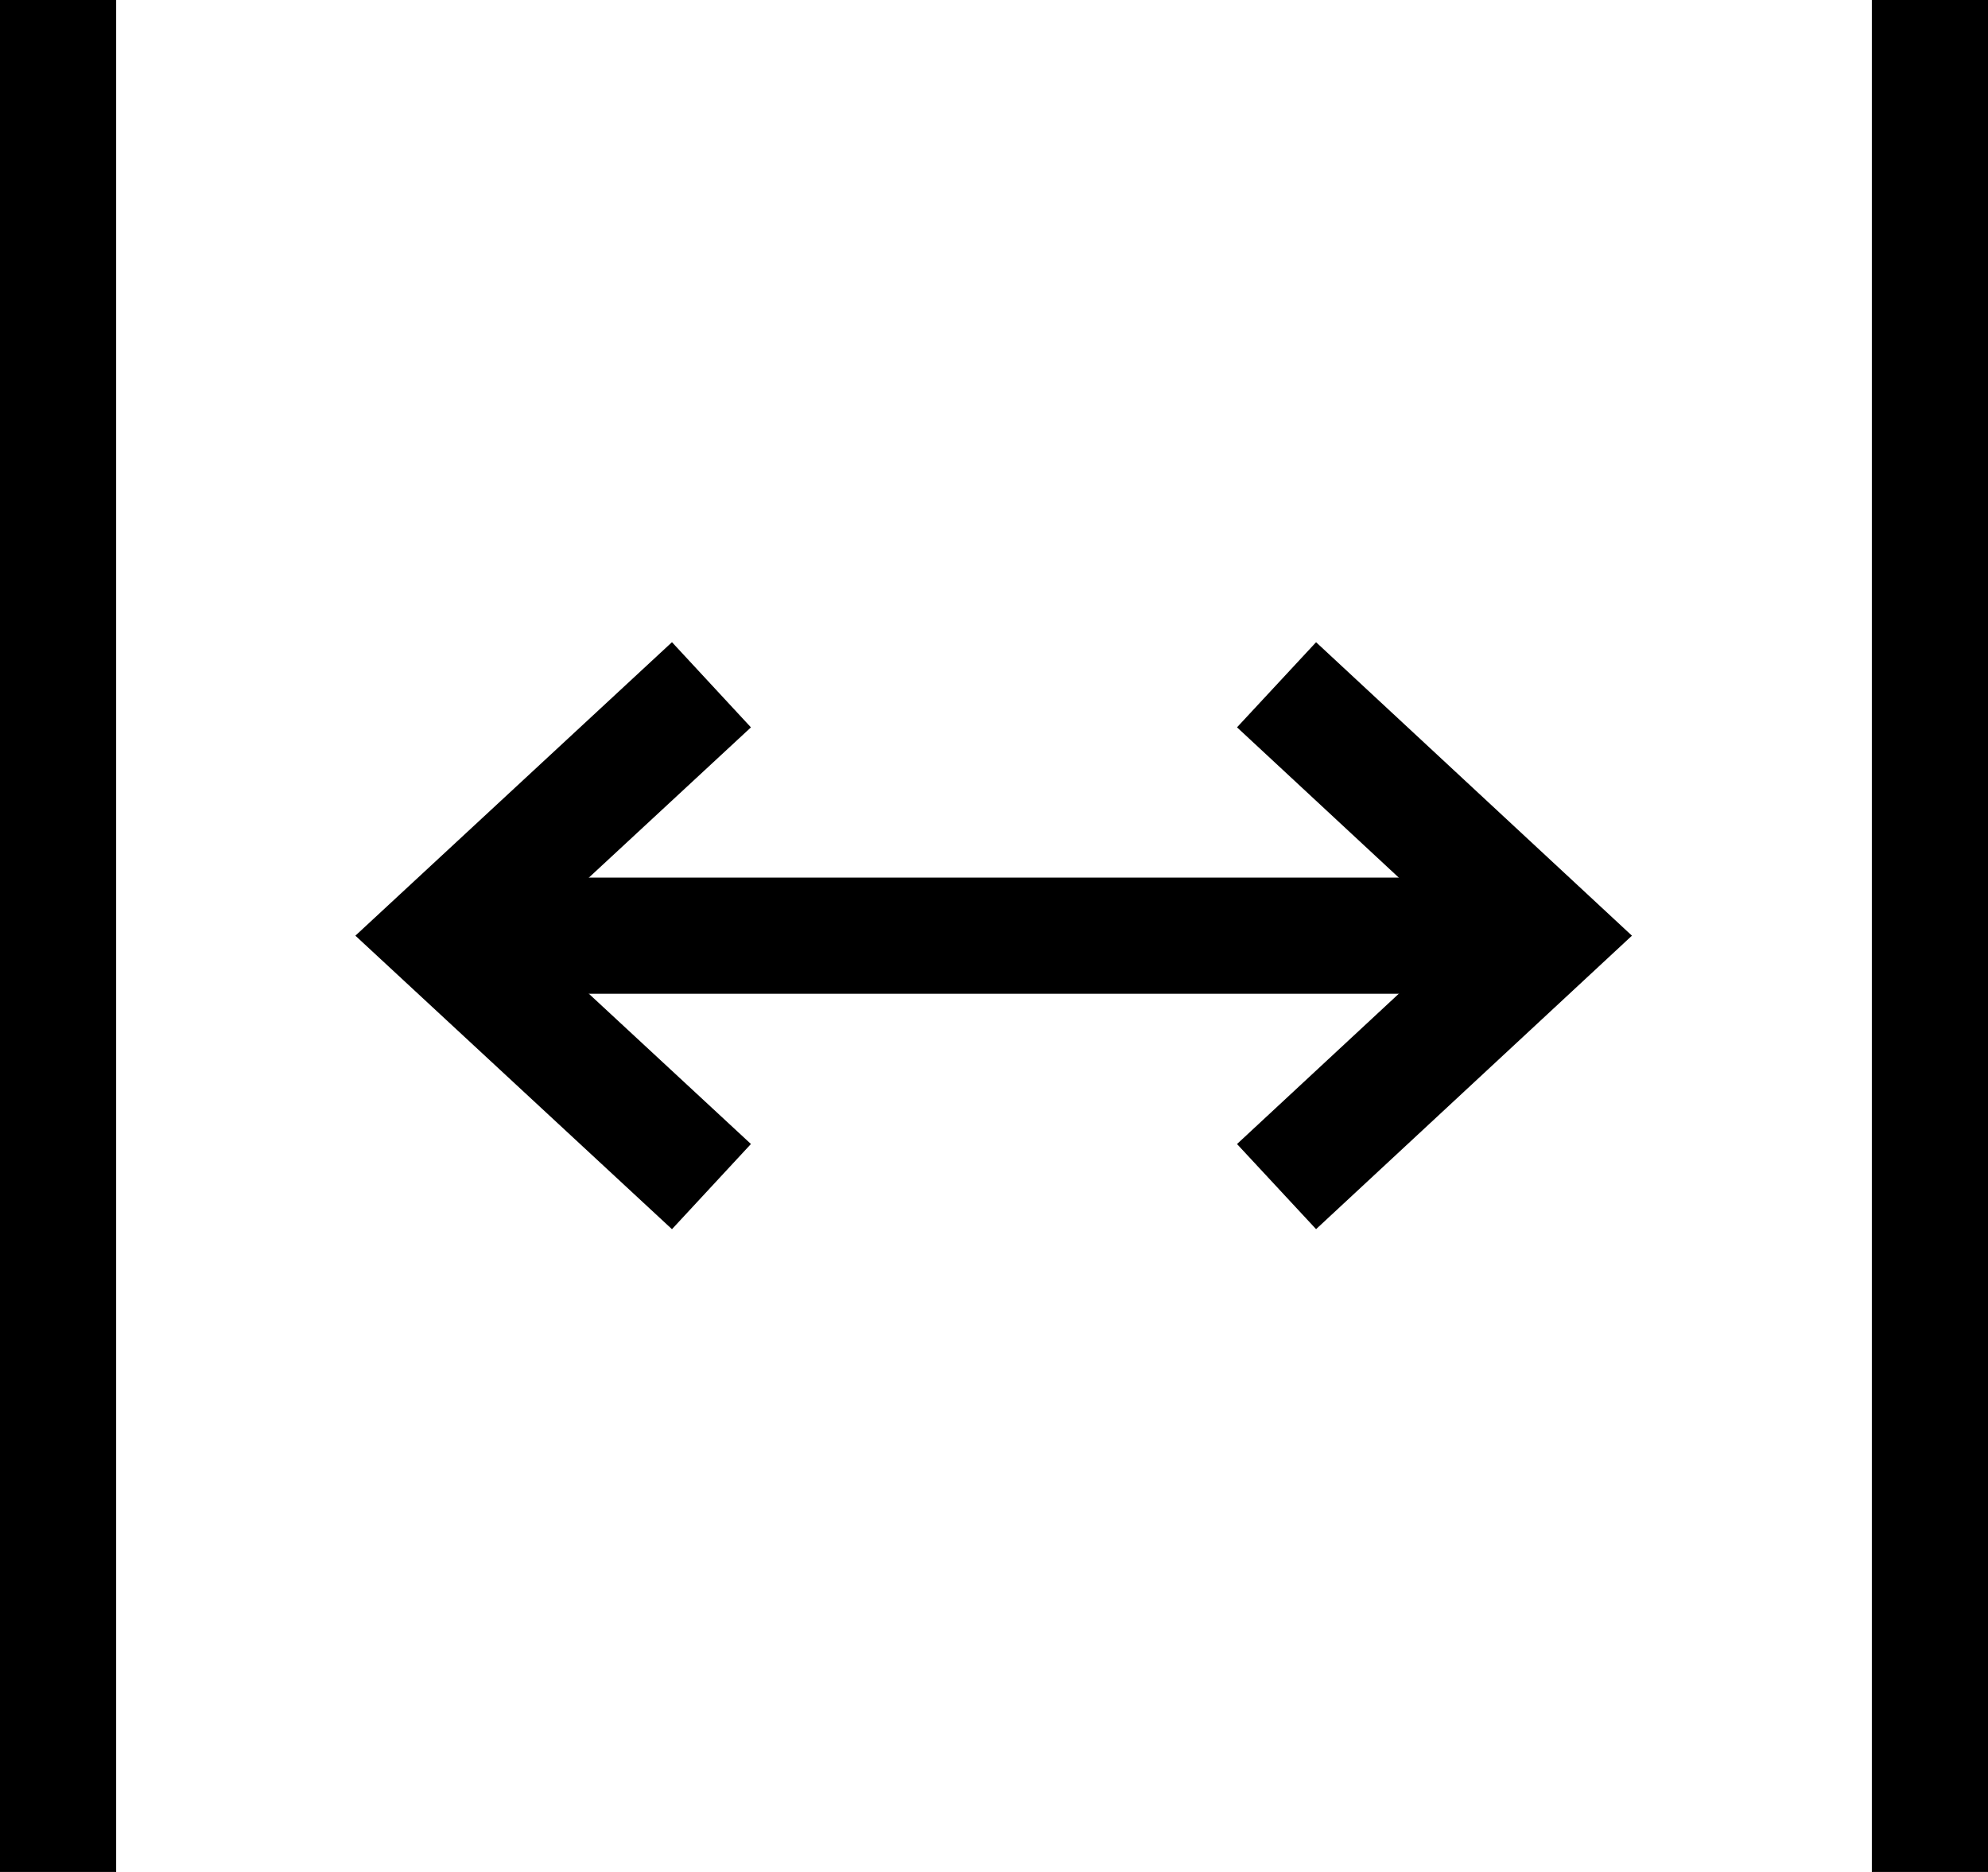
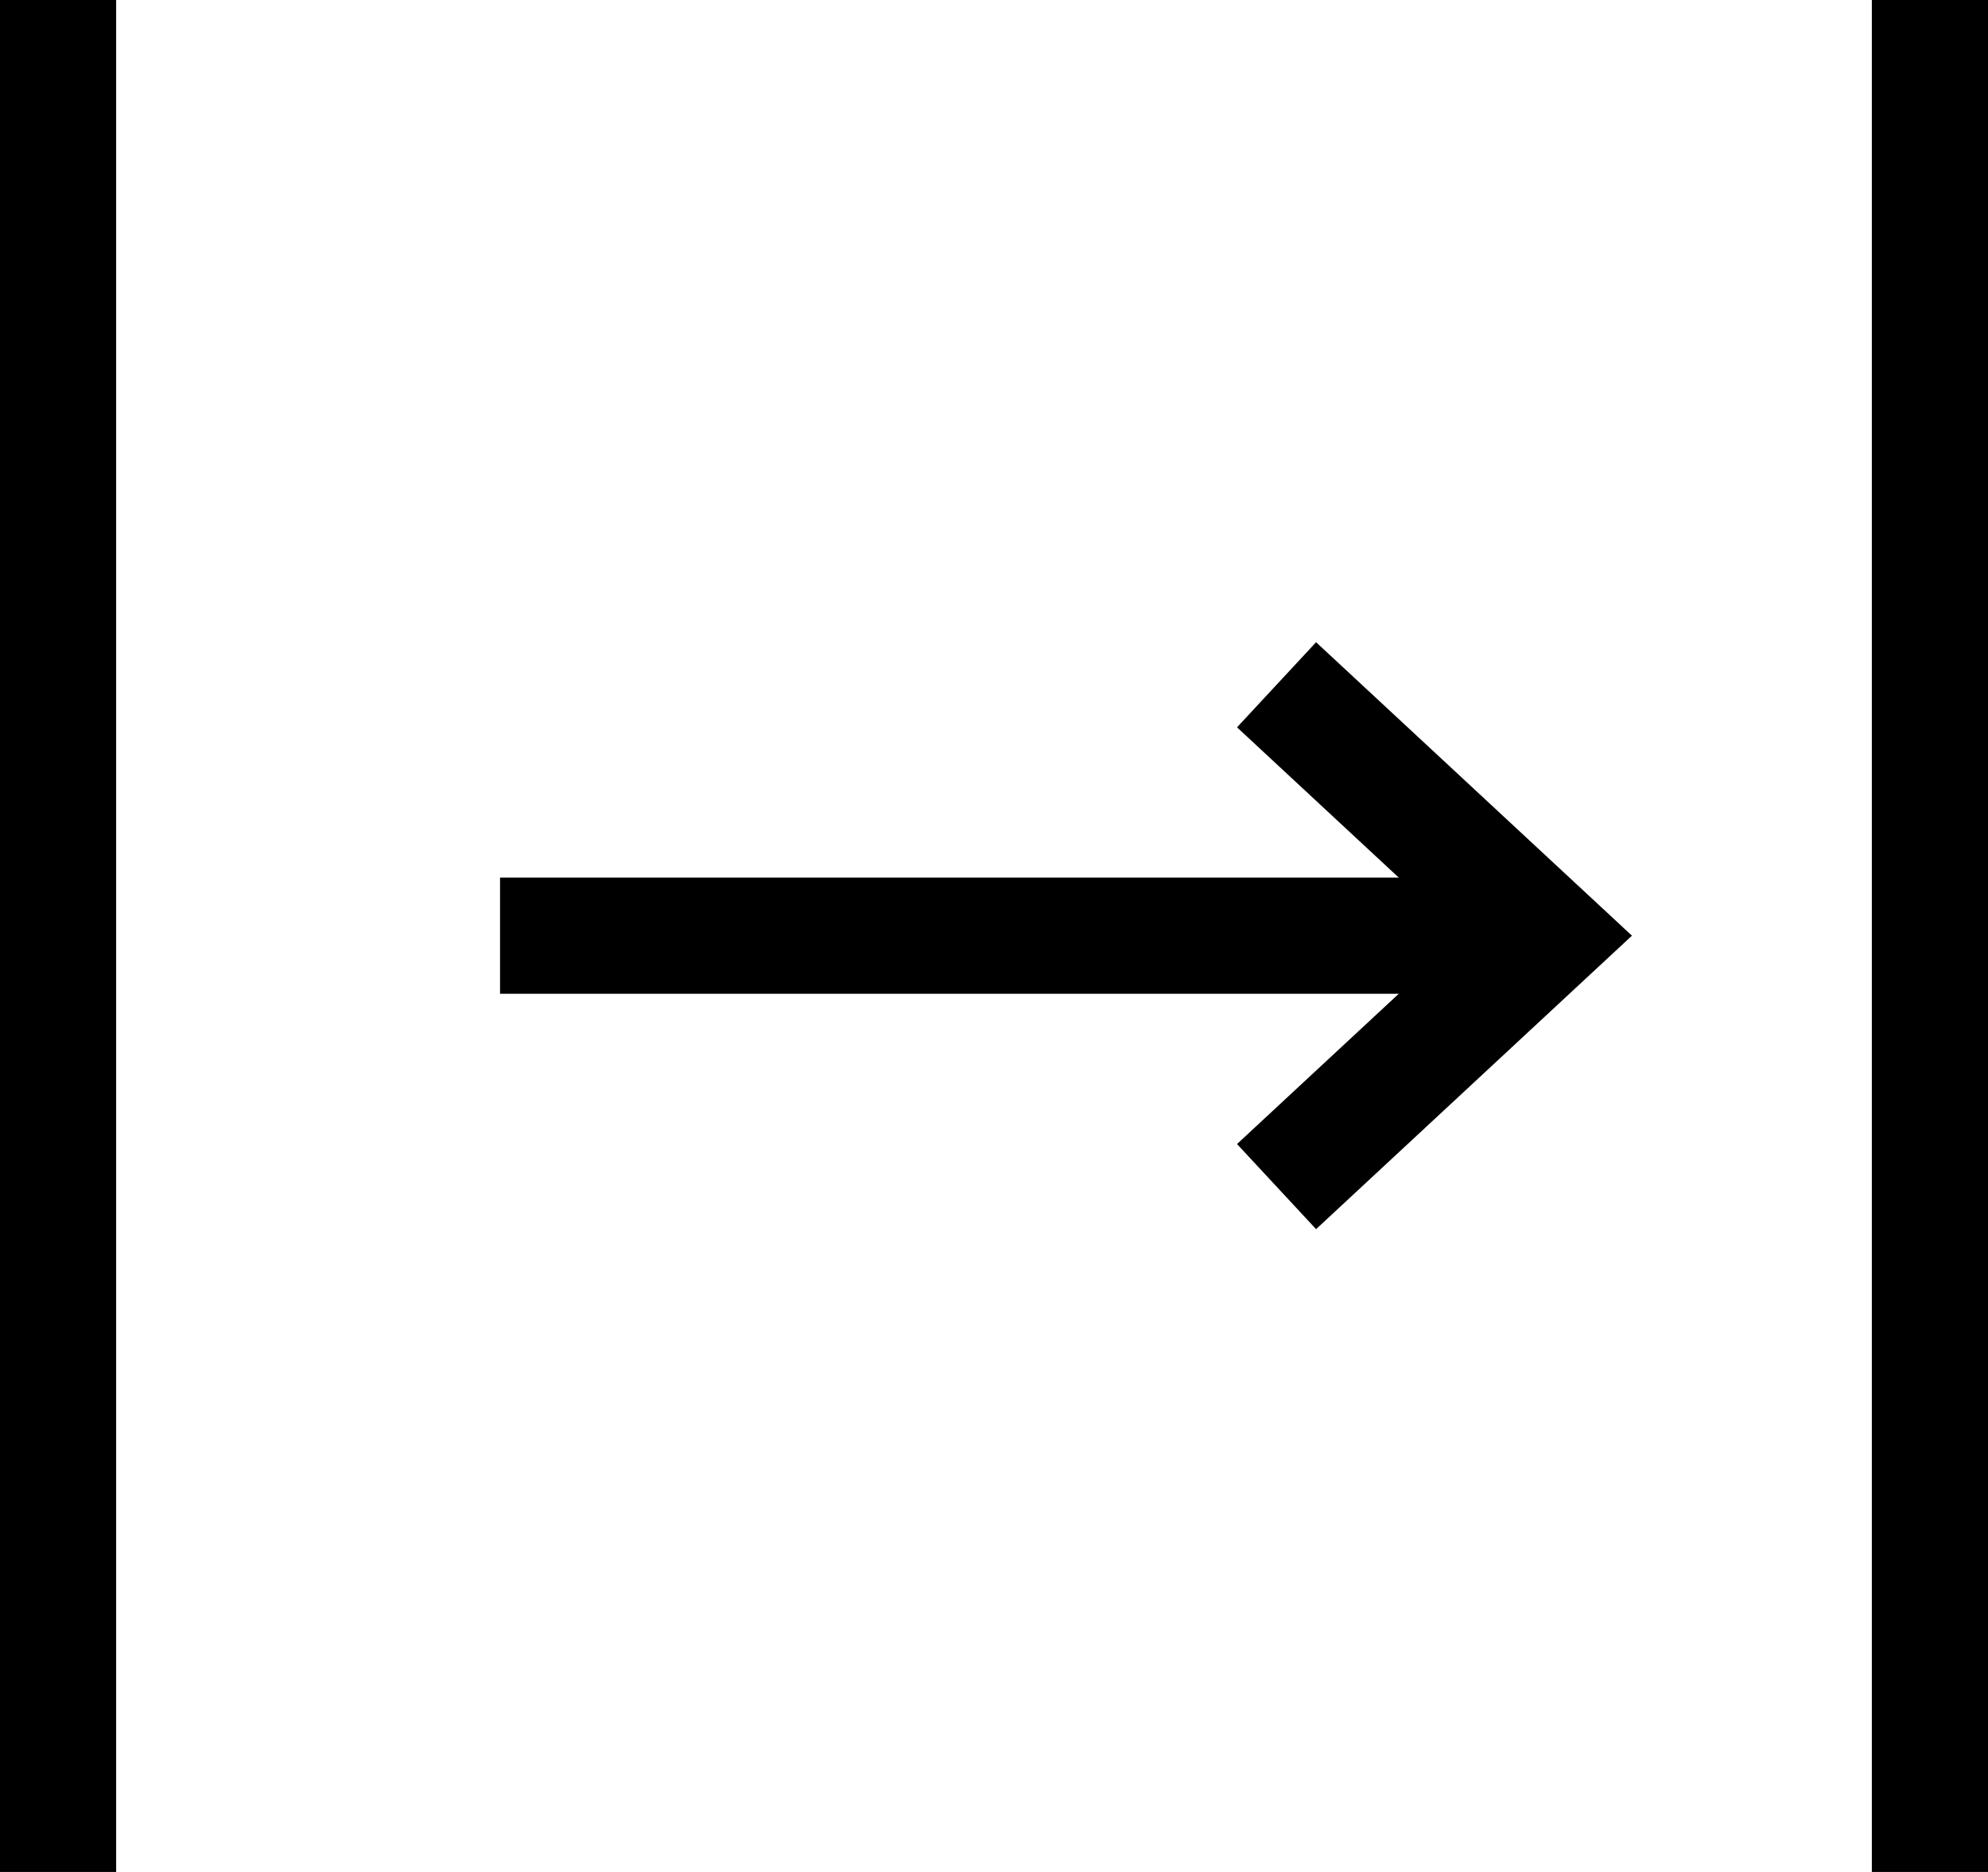
<svg xmlns="http://www.w3.org/2000/svg" viewBox="0 0 34.23 32.23">
  <title>icon-width</title>
  <line x1="33.23" x2="33.23" y2="32.23" style="fill:none;stroke:#000;stroke-miterlimit:10;stroke-width:2px" />
  <line x1="1" x2="1" y2="32.23" style="fill:none;stroke:#000;stroke-miterlimit:10;stroke-width:2px" />
  <line x1="8.61" y1="16.11" x2="25.61" y2="16.11" style="fill:none;stroke:#000;stroke-miterlimit:10;stroke-width:2px" />
  <polyline points="21.98 20.43 26.63 16.11 21.98 11.79" style="fill:none;stroke:#000;stroke-miterlimit:10;stroke-width:2px" />
-   <polyline points="12.25 11.79 7.59 16.11 12.25 20.43" style="fill:none;stroke:#000;stroke-miterlimit:10;stroke-width:2px" />
</svg>